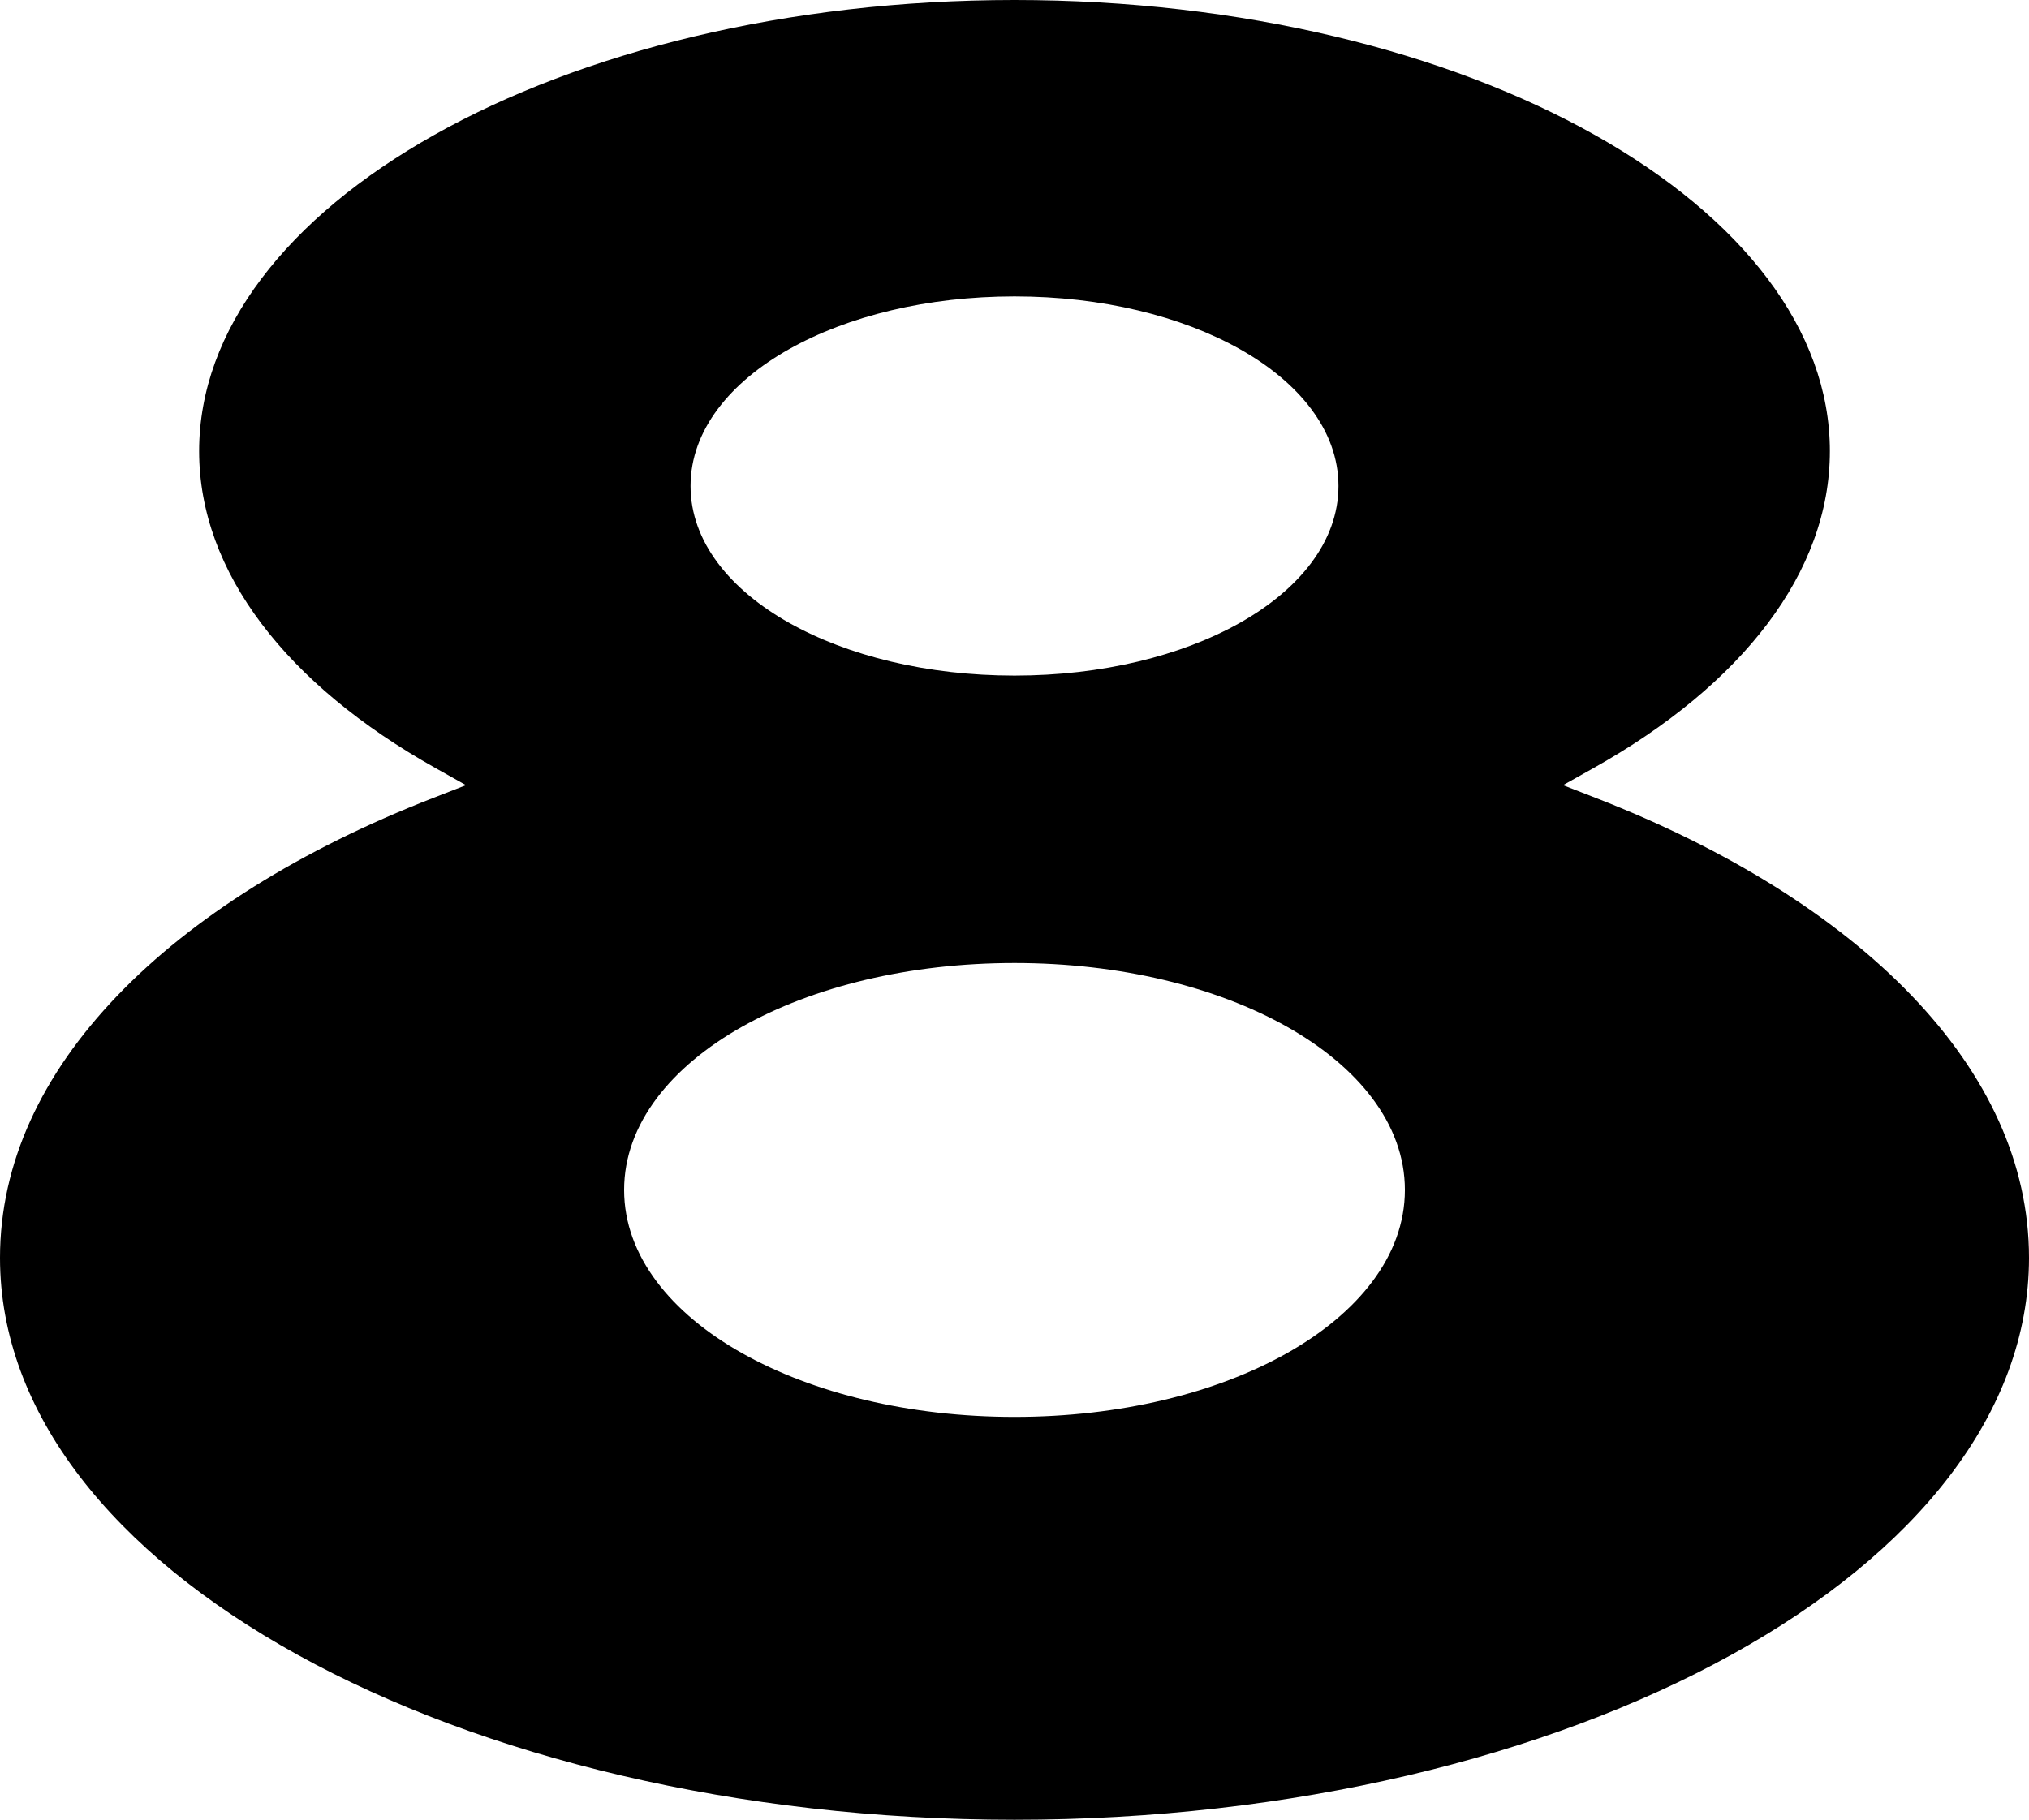
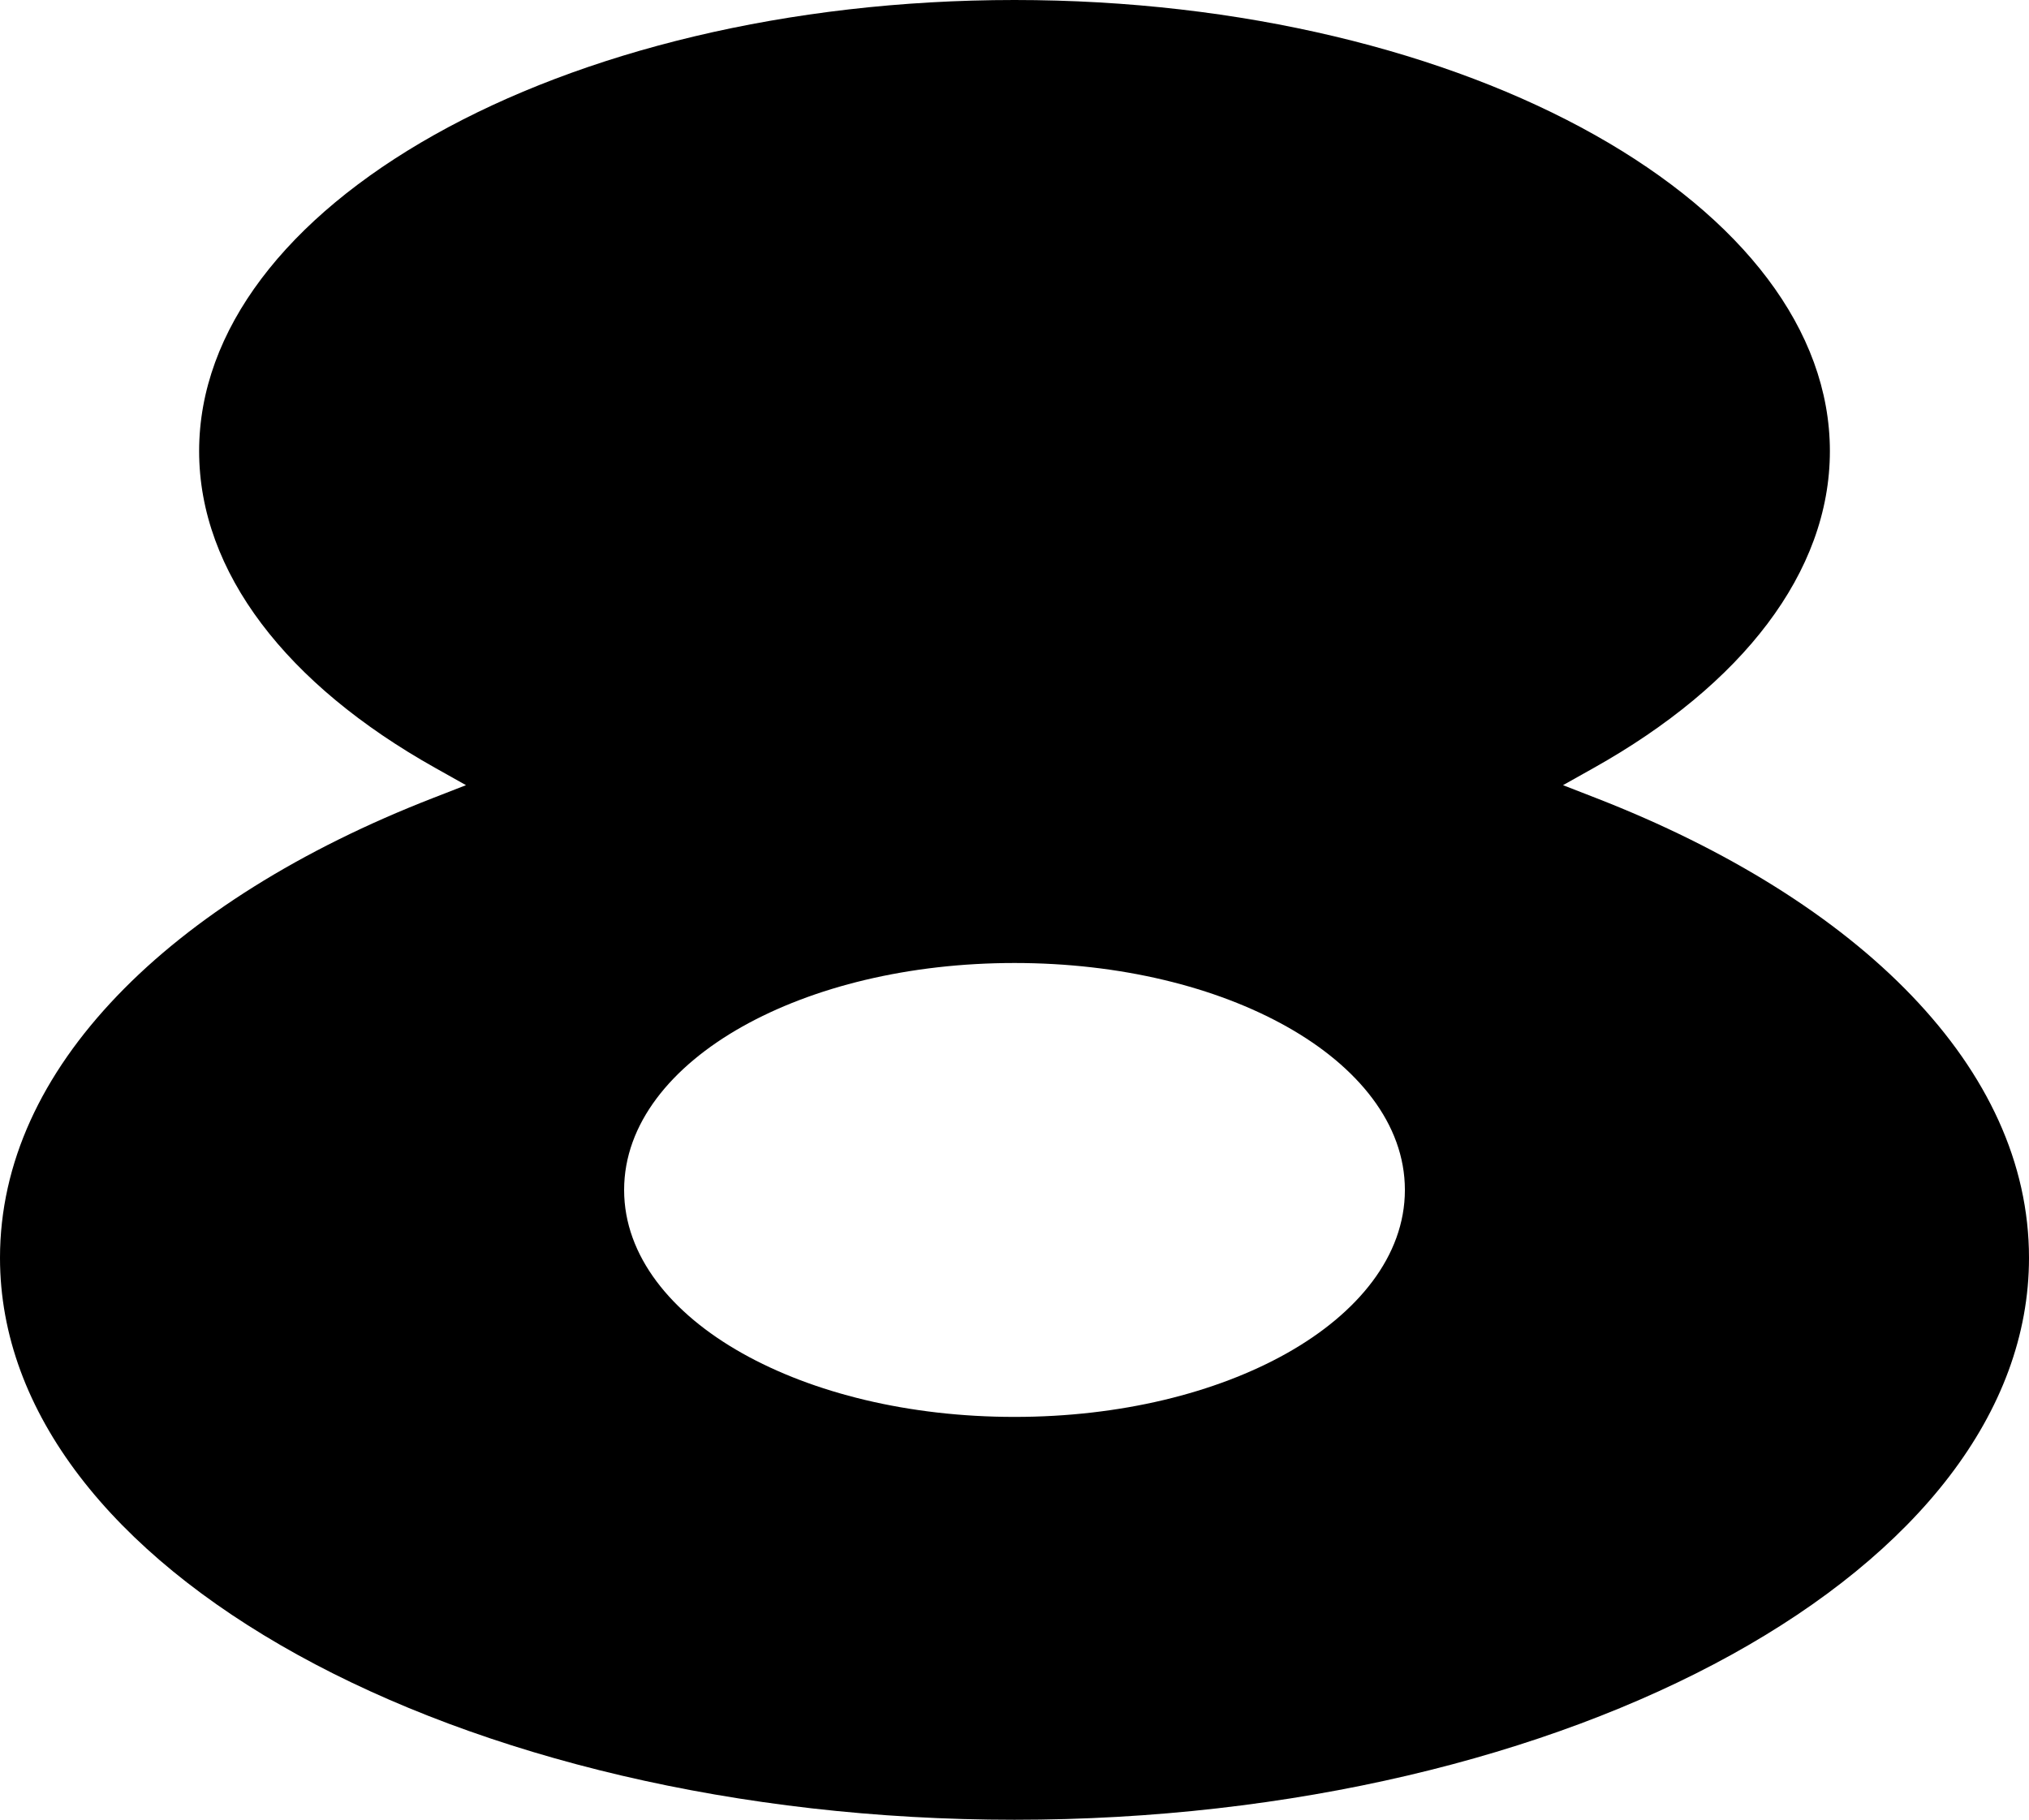
<svg xmlns="http://www.w3.org/2000/svg" xmlns:ns1="http://www.inkscape.org/namespaces/inkscape" xmlns:ns2="http://sodipodi.sourceforge.net/DTD/sodipodi-0.dtd" width="200mm" height="179.418mm" viewBox="0 0 200 179.418" version="1.1" id="svg36180" ns1:version="1.1 (c68e22c387, 2021-05-23)" ns2:docname="KIFI_8_numeral.svg">
  <ns2:namedview id="namedview36182" pagecolor="#505050" bordercolor="#eeeeee" borderopacity="1" ns1:pageshadow="0" ns1:pageopacity="0" ns1:pagecheckerboard="0" ns1:document-units="mm" showgrid="false" ns1:zoom="0.47215208" ns1:cx="837.65384" ns1:cy="102.72114" ns1:window-width="1366" ns1:window-height="715" ns1:window-x="-8" ns1:window-y="-8" ns1:window-maximized="1" ns1:current-layer="svg36180" />
  <defs id="defs36177" />
-   <path id="path519" style="color:#000000;font-style:normal;font-variant:normal;font-weight:normal;font-stretch:normal;font-size:medium;line-height:normal;font-family:sans-serif;font-variant-ligatures:normal;font-variant-position:normal;font-variant-caps:normal;font-variant-numeric:normal;font-variant-alternates:normal;font-feature-settings:normal;text-indent:0;text-align:start;text-decoration:none;text-decoration-line:none;text-decoration-style:solid;text-decoration-color:#000000;letter-spacing:normal;word-spacing:normal;text-transform:none;writing-mode:lr-tb;direction:ltr;text-orientation:mixed;dominant-baseline:auto;baseline-shift:baseline;text-anchor:start;white-space:normal;shape-padding:0;clip-rule:nonzero;display:inline;overflow:visible;visibility:visible;isolation:auto;mix-blend-mode:normal;color-interpolation:sRGB;color-interpolation-filters:linearRGB;solid-color:#000000;solid-opacity:1;vector-effect:none;fill:#000000;fill-opacity:1;fill-rule:nonzero;stroke:none;stroke-width:3.339;stroke-linecap:butt;stroke-linejoin:miter;stroke-miterlimit:2.5;stroke-dasharray:none;stroke-dashoffset:0;stroke-opacity:1;paint-order:normal;color-rendering:auto;image-rendering:auto;shape-rendering:auto;text-rendering:auto;enable-background:accumulate" d="M 100.001,0 C 77.599,0 57.336,5.128 42.805,13.301 c -14.531,8.173 -23.177,19.235 -23.177,31.177 0,11.954 8.667,23.029 23.225,31.205 l 3.08,1.729 -3.291,1.282 C 29.714,83.726 18.989,90.42 11.56,98.17 4.131,105.921 0,114.66 0,124.015 c 0,15.274 11.112,29.063 29.336,39.137 18.224,10.074 43.402,16.265 70.665,16.265 27.263,0 52.439,-6.192 70.663,-16.265 C 188.888,153.078 200,139.289 200,124.015 200,114.66 195.869,105.921 188.44,98.17 181.011,90.42 170.286,83.726 157.358,78.694 l -3.291,-1.282 3.081,-1.729 c 14.558,-8.176 23.225,-19.25 23.225,-31.205 0,-11.942 -8.648,-23.004 -23.178,-31.177 C 142.664,5.128 122.403,0 100.001,0 Z m 0,29.222 c 8.611,0 16.424,1.942 22.217,5.2 5.793,3.258 9.715,7.99 9.715,13.493 0,5.503 -3.923,10.233 -9.715,13.492 -5.793,3.258 -13.606,5.201 -22.217,5.201 -8.611,0 -16.425,-1.943 -22.218,-5.201 -5.793,-3.258 -9.715,-7.989 -9.715,-13.492 0,-5.503 3.923,-10.234 9.715,-13.493 5.793,-3.258 13.607,-5.2 22.218,-5.2 z m 0,65.723 c 10.419,0 19.869,2.354 26.847,6.279 6.978,3.925 11.633,9.577 11.633,16.097 0,6.52 -4.656,12.172 -11.633,16.097 -6.978,3.925 -16.428,6.28 -26.847,6.28 -10.419,0 -19.869,-2.355 -26.847,-6.28 -6.978,-3.925 -11.634,-9.577 -11.634,-16.097 0,-6.52 4.657,-12.172 11.634,-16.097 6.978,-3.925 16.428,-6.279 26.847,-6.279 z" />
+   <path id="path519" style="color:#000000;font-style:normal;font-variant:normal;font-weight:normal;font-stretch:normal;font-size:medium;line-height:normal;font-family:sans-serif;font-variant-ligatures:normal;font-variant-position:normal;font-variant-caps:normal;font-variant-numeric:normal;font-variant-alternates:normal;font-feature-settings:normal;text-indent:0;text-align:start;text-decoration:none;text-decoration-line:none;text-decoration-style:solid;text-decoration-color:#000000;letter-spacing:normal;word-spacing:normal;text-transform:none;writing-mode:lr-tb;direction:ltr;text-orientation:mixed;dominant-baseline:auto;baseline-shift:baseline;text-anchor:start;white-space:normal;shape-padding:0;clip-rule:nonzero;display:inline;overflow:visible;visibility:visible;isolation:auto;mix-blend-mode:normal;color-interpolation:sRGB;color-interpolation-filters:linearRGB;solid-color:#000000;solid-opacity:1;vector-effect:none;fill:#000000;fill-opacity:1;fill-rule:nonzero;stroke:none;stroke-width:3.339;stroke-linecap:butt;stroke-linejoin:miter;stroke-miterlimit:2.5;stroke-dasharray:none;stroke-dashoffset:0;stroke-opacity:1;paint-order:normal;color-rendering:auto;image-rendering:auto;shape-rendering:auto;text-rendering:auto;enable-background:accumulate" d="M 100.001,0 C 77.599,0 57.336,5.128 42.805,13.301 c -14.531,8.173 -23.177,19.235 -23.177,31.177 0,11.954 8.667,23.029 23.225,31.205 l 3.08,1.729 -3.291,1.282 C 29.714,83.726 18.989,90.42 11.56,98.17 4.131,105.921 0,114.66 0,124.015 c 0,15.274 11.112,29.063 29.336,39.137 18.224,10.074 43.402,16.265 70.665,16.265 27.263,0 52.439,-6.192 70.663,-16.265 C 188.888,153.078 200,139.289 200,124.015 200,114.66 195.869,105.921 188.44,98.17 181.011,90.42 170.286,83.726 157.358,78.694 l -3.291,-1.282 3.081,-1.729 c 14.558,-8.176 23.225,-19.25 23.225,-31.205 0,-11.942 -8.648,-23.004 -23.178,-31.177 C 142.664,5.128 122.403,0 100.001,0 Z m 0,29.222 z m 0,65.723 c 10.419,0 19.869,2.354 26.847,6.279 6.978,3.925 11.633,9.577 11.633,16.097 0,6.52 -4.656,12.172 -11.633,16.097 -6.978,3.925 -16.428,6.28 -26.847,6.28 -10.419,0 -19.869,-2.355 -26.847,-6.28 -6.978,-3.925 -11.634,-9.577 -11.634,-16.097 0,-6.52 4.657,-12.172 11.634,-16.097 6.978,-3.925 16.428,-6.279 26.847,-6.279 z" />
</svg>